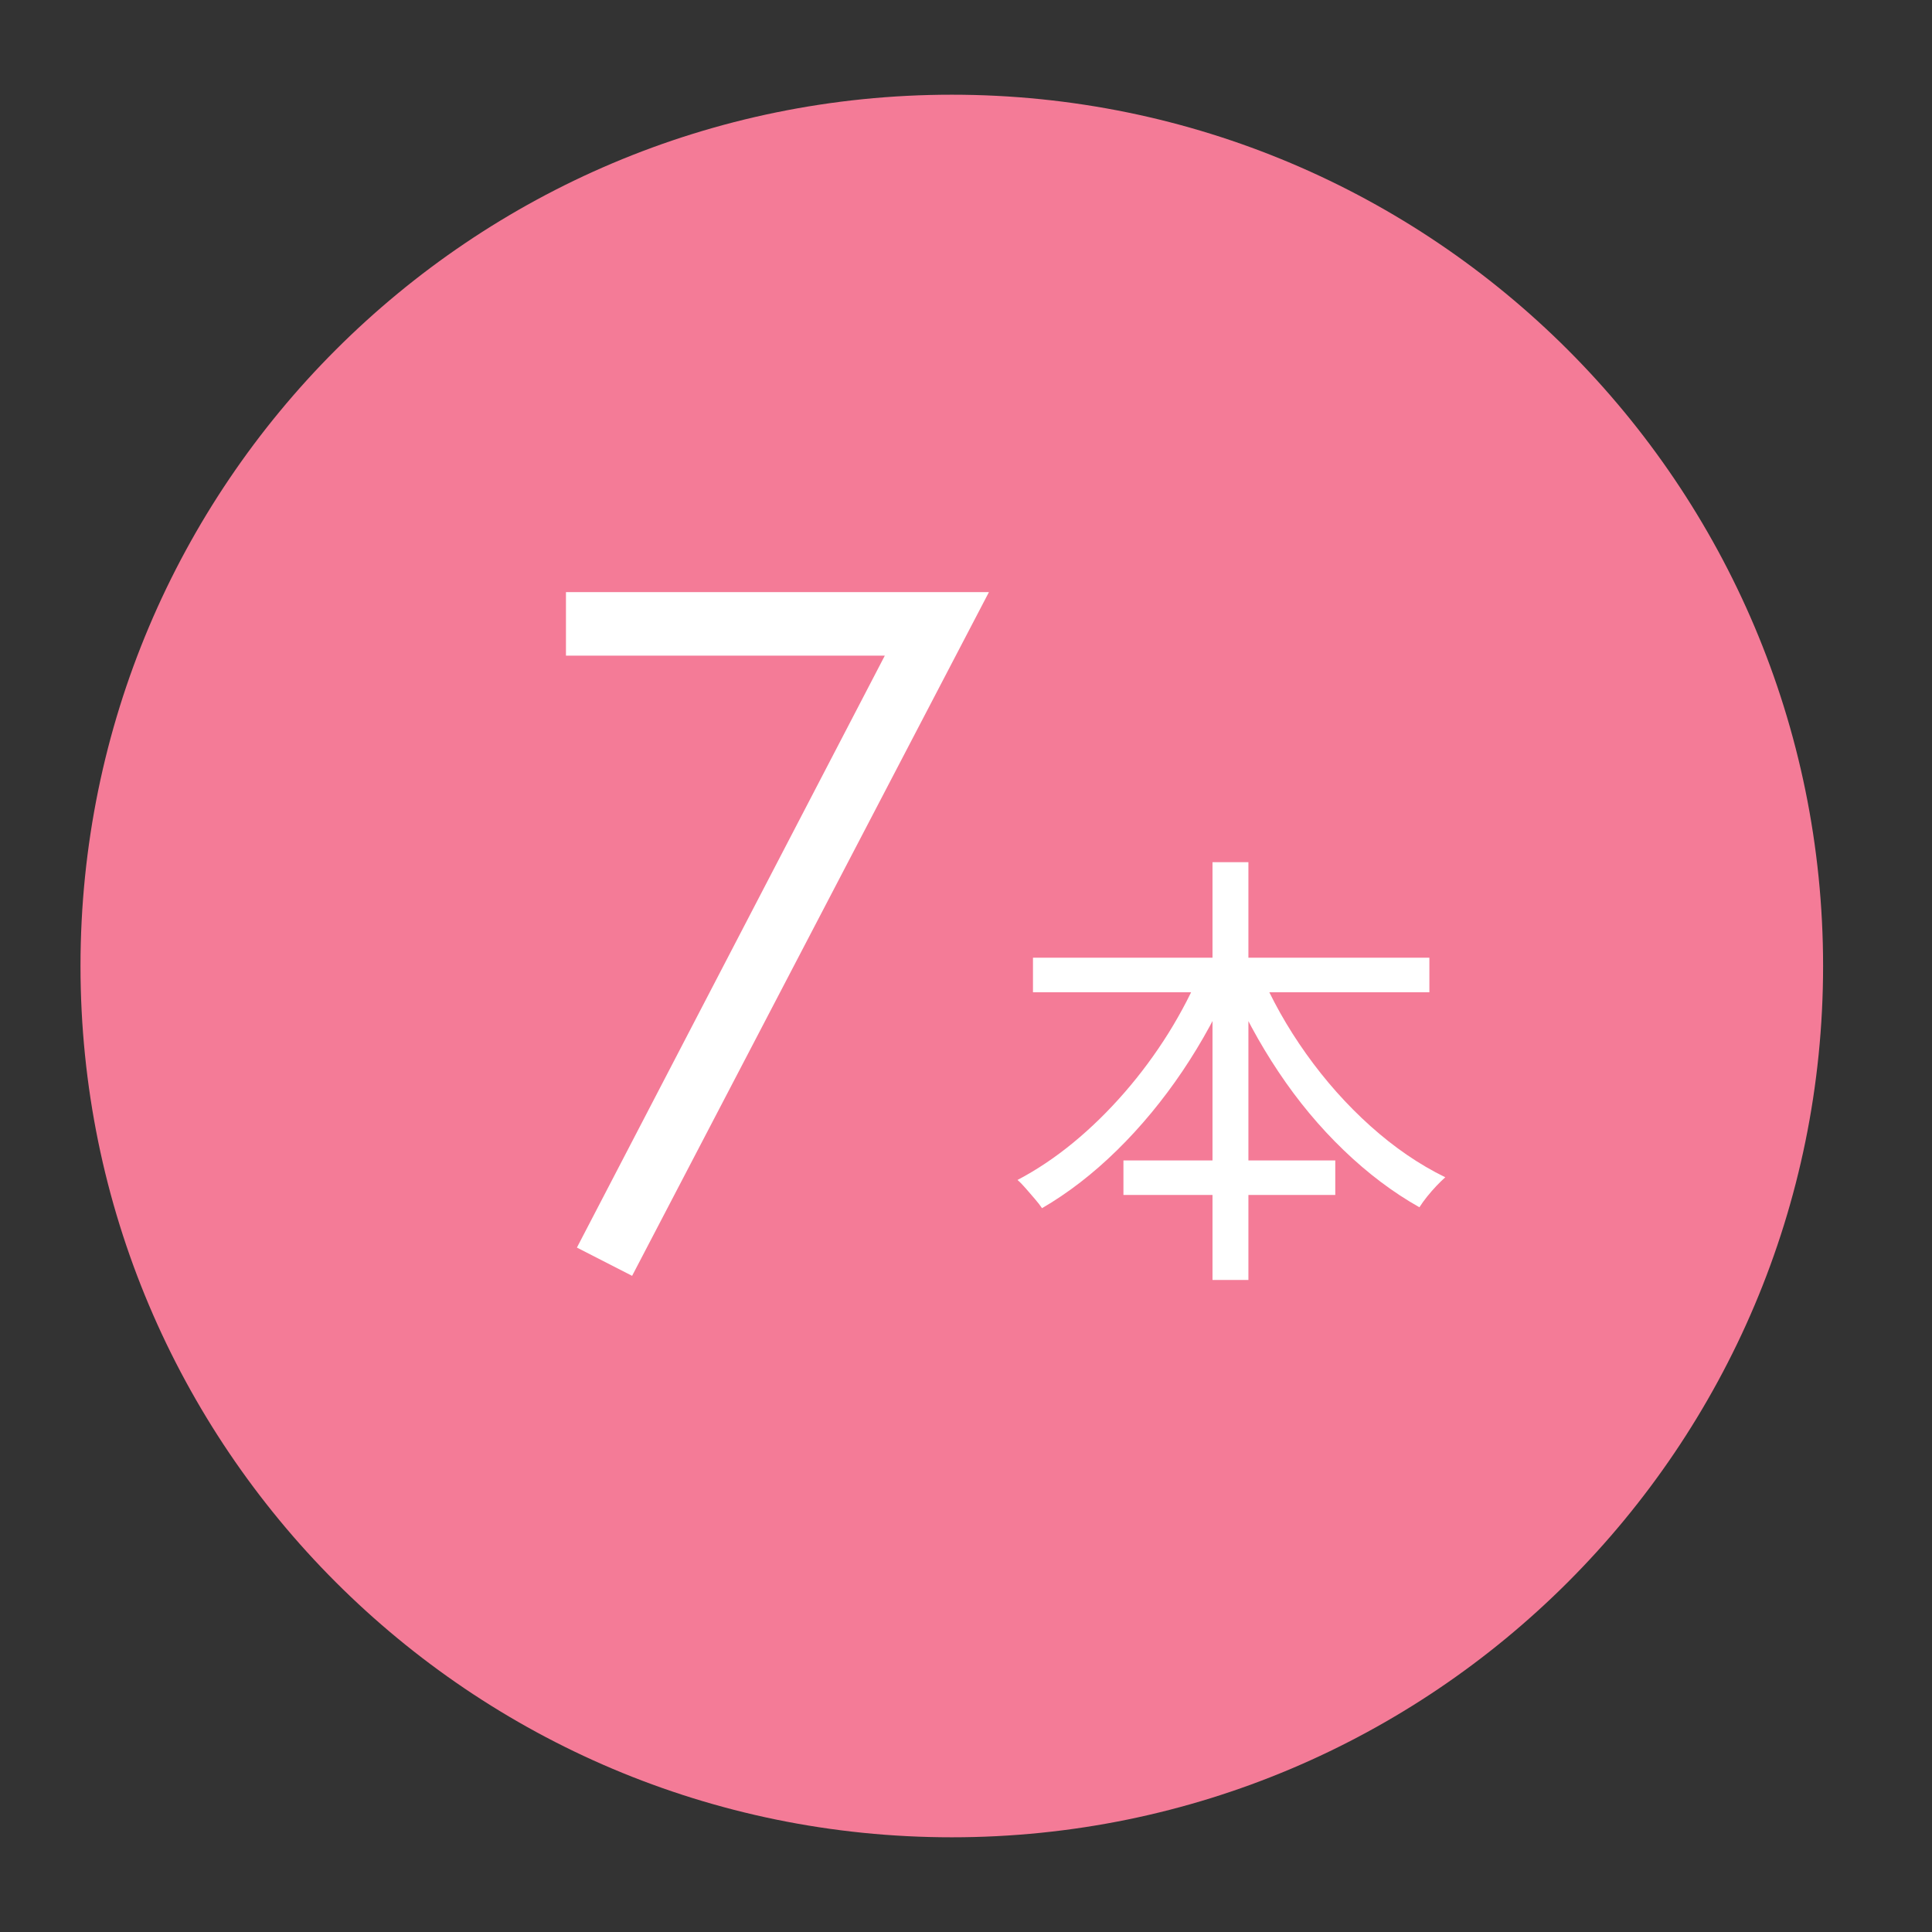
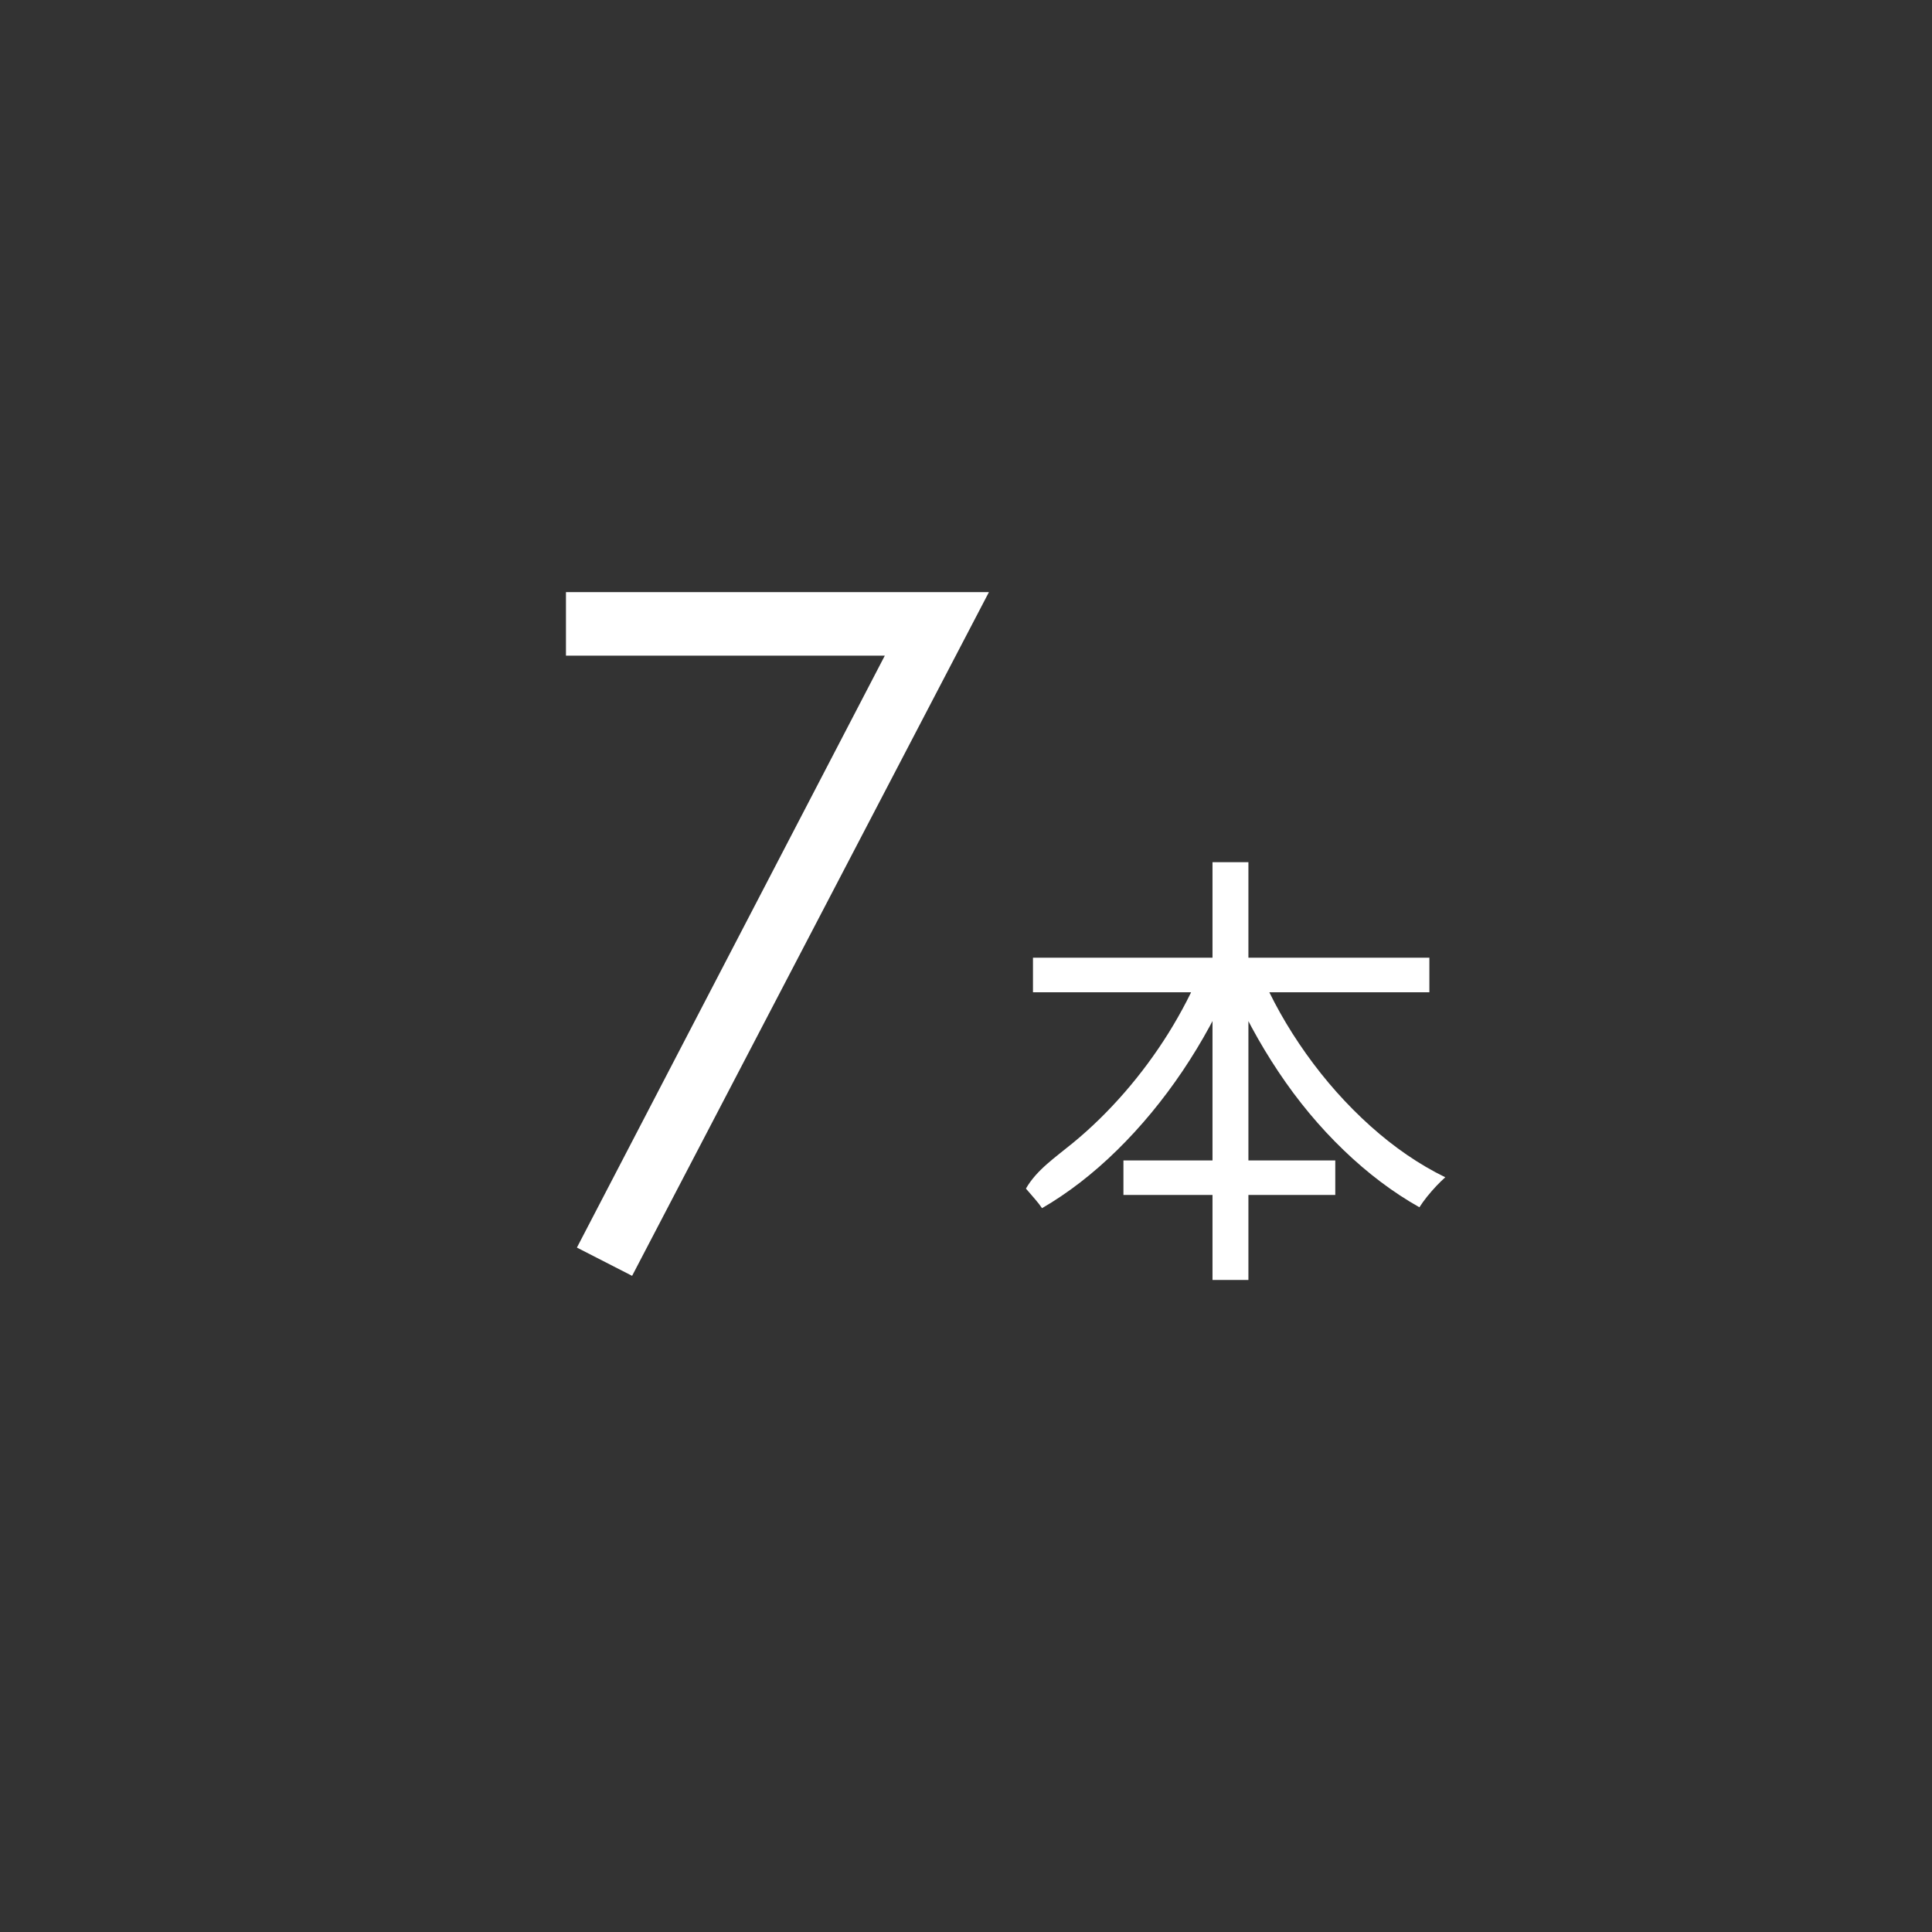
<svg xmlns="http://www.w3.org/2000/svg" width="51" height="51" viewBox="0 0 51 51" fill="none">
  <rect x="0" y="0" width="51" height="51" fill="#333333" stroke="none" />
  <g clip-path="url(#clip0_4231_10702)">
-     <path d="M25.125 48.5C37.828 48.5 48.125 38.203 48.125 25.5C48.125 12.797 37.828 2.5 25.125 2.5C12.422 2.5 2.125 12.797 2.125 25.5C2.125 38.203 12.422 48.5 25.125 48.5Z" fill="#F47B97" />
    <path d="M14.94 15.631H26.105L16.686 33.679L15.229 32.933L23.357 17.307H14.94V15.631Z" fill="white" />
-     <path d="M31.72 25.58L32.535 25.844C32.176 26.693 31.735 27.502 31.215 28.275C30.695 29.046 30.119 29.743 29.487 30.363C28.855 30.983 28.195 31.493 27.507 31.893C27.459 31.821 27.396 31.739 27.316 31.647C27.236 31.555 27.158 31.464 27.082 31.376C27.006 31.288 26.933 31.212 26.86 31.148C27.364 30.883 27.854 30.556 28.33 30.164C28.807 29.772 29.258 29.33 29.686 28.838C30.114 28.346 30.499 27.824 30.844 27.273C31.188 26.72 31.48 26.156 31.72 25.58ZM27.268 25.281H37.732V26.193H27.268V25.281ZM29.656 30.632H35.248V31.544H29.656V30.632ZM32.007 22.76H32.955V33.788H32.007V22.76ZM33.244 25.617C33.564 26.377 33.976 27.111 34.48 27.819C34.984 28.527 35.549 29.163 36.178 29.727C36.806 30.29 37.463 30.741 38.152 31.077C38.08 31.141 38.002 31.217 37.918 31.305C37.834 31.394 37.752 31.488 37.672 31.587C37.592 31.688 37.525 31.781 37.469 31.869C36.773 31.477 36.107 30.975 35.471 30.363C34.834 29.751 34.26 29.061 33.748 28.293C33.236 27.525 32.805 26.726 32.452 25.894L33.244 25.617Z" fill="white" />
+     <path d="M31.72 25.58L32.535 25.844C32.176 26.693 31.735 27.502 31.215 28.275C30.695 29.046 30.119 29.743 29.487 30.363C28.855 30.983 28.195 31.493 27.507 31.893C27.459 31.821 27.396 31.739 27.316 31.647C27.236 31.555 27.158 31.464 27.082 31.376C27.364 30.883 27.854 30.556 28.33 30.164C28.807 29.772 29.258 29.33 29.686 28.838C30.114 28.346 30.499 27.824 30.844 27.273C31.188 26.72 31.48 26.156 31.72 25.58ZM27.268 25.281H37.732V26.193H27.268V25.281ZM29.656 30.632H35.248V31.544H29.656V30.632ZM32.007 22.76H32.955V33.788H32.007V22.76ZM33.244 25.617C33.564 26.377 33.976 27.111 34.48 27.819C34.984 28.527 35.549 29.163 36.178 29.727C36.806 30.29 37.463 30.741 38.152 31.077C38.08 31.141 38.002 31.217 37.918 31.305C37.834 31.394 37.752 31.488 37.672 31.587C37.592 31.688 37.525 31.781 37.469 31.869C36.773 31.477 36.107 30.975 35.471 30.363C34.834 29.751 34.26 29.061 33.748 28.293C33.236 27.525 32.805 26.726 32.452 25.894L33.244 25.617Z" fill="white" />
  </g>
  <defs>
    <clipPath id="clip0_4231_10702">
      <rect width="50" height="50" fill="white" transform="translate(0.125 0.5)" />
    </clipPath>
  </defs>
</svg>